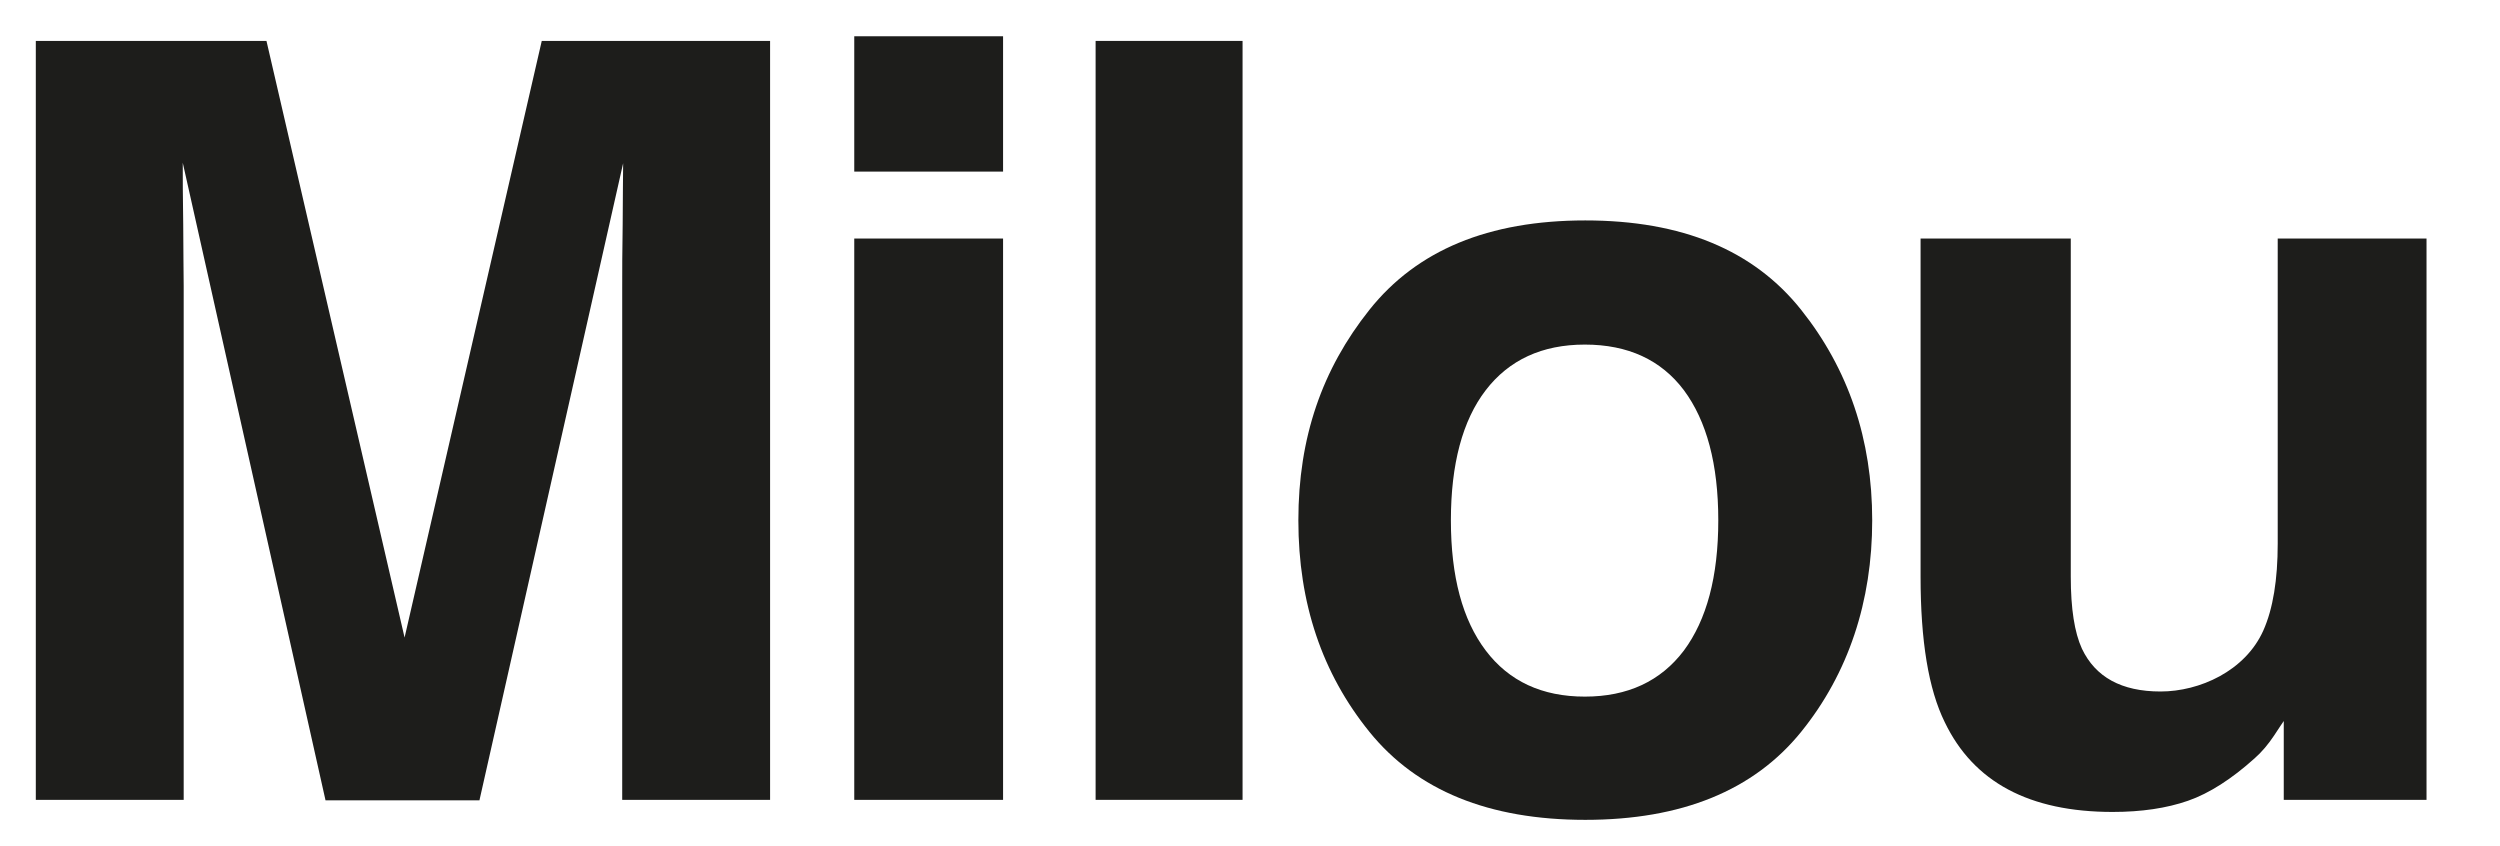
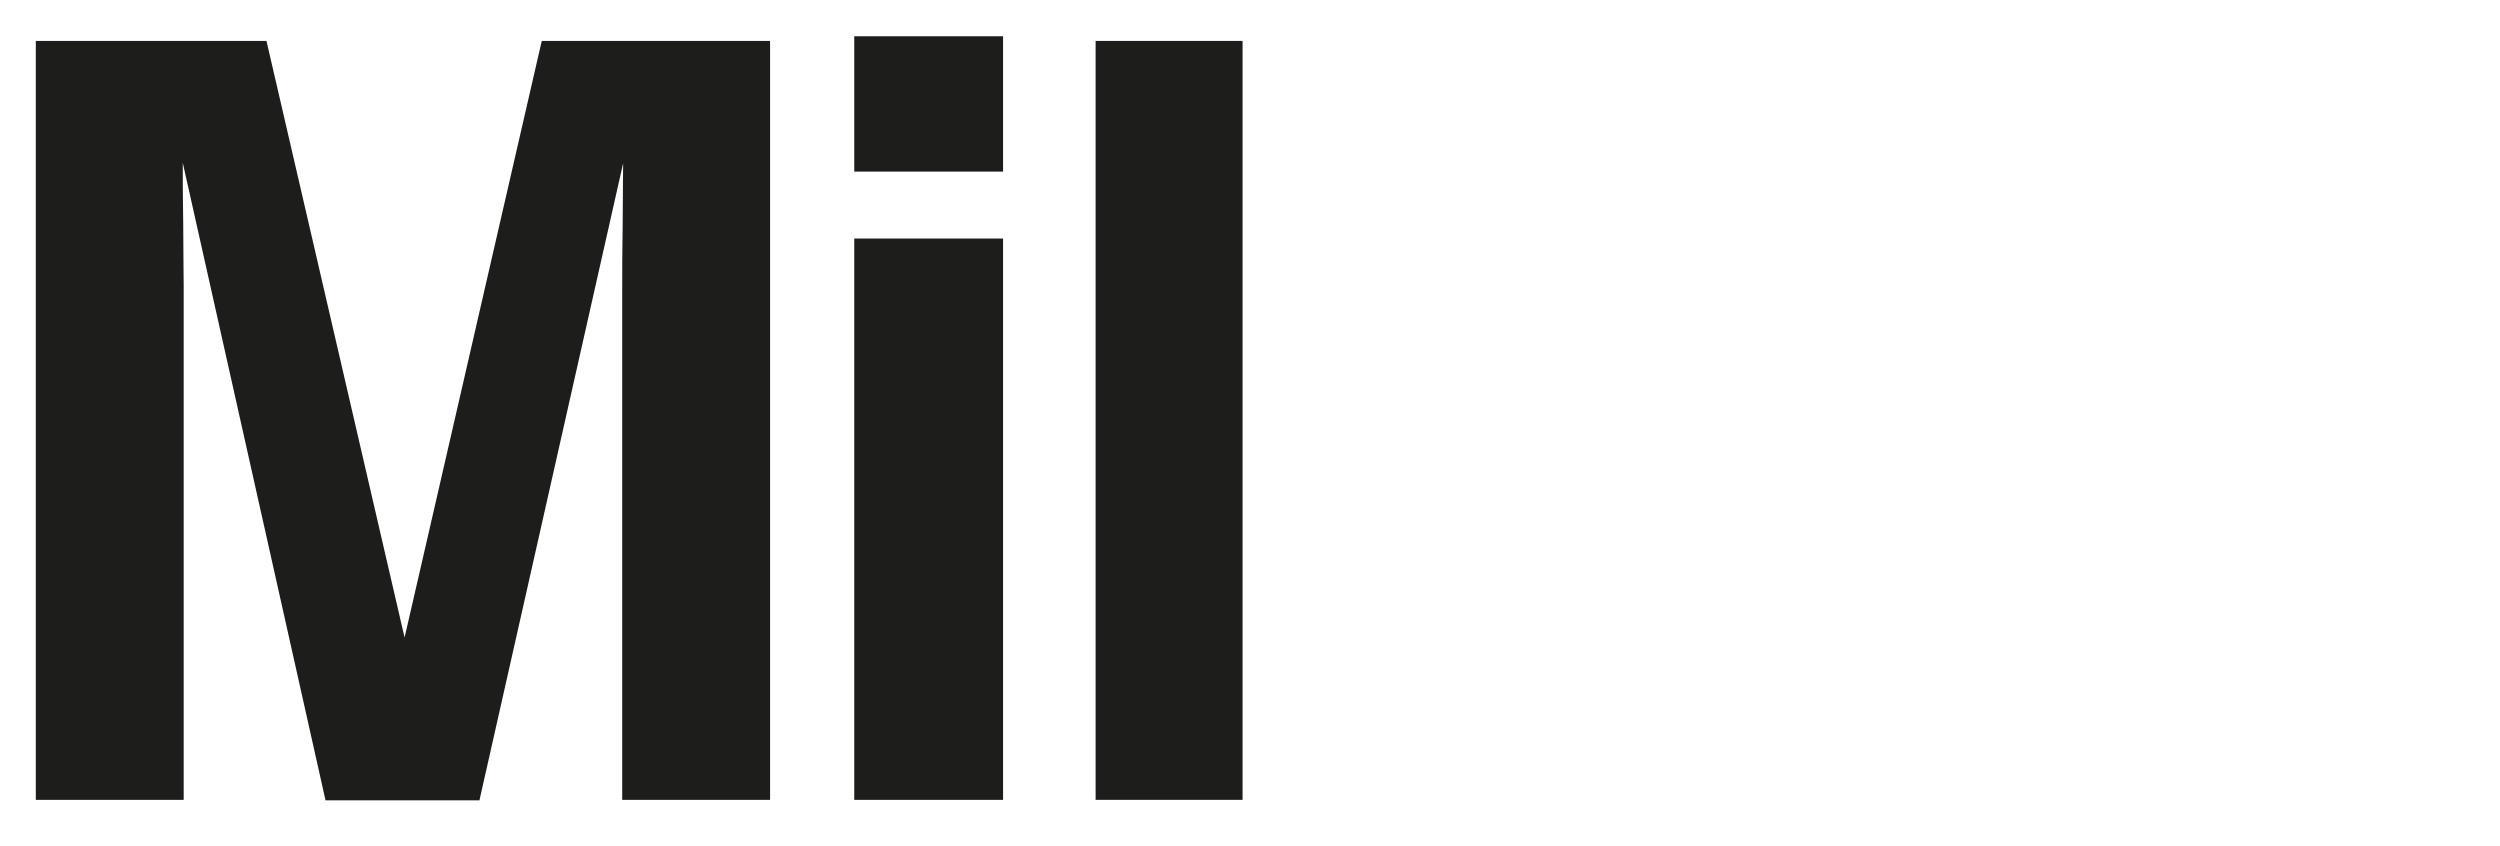
<svg xmlns="http://www.w3.org/2000/svg" id="b" version="1.1" viewBox="0 0 537.6 182">
  <defs>
    <style> .st0 { fill: #1d1d1b; } </style>
  </defs>
  <g id="c">
    <g>
      <path class="st0" d="M39.5,172H7.7V8.8h49.6l29.7,128.3L116.5,8.8h49.1v163.2h-31.8V61.6c0-3.2,0-7.6.1-13.3,0-5.7.1-10.1.1-13.2l-30.9,137h-33.1L39.3,35c0,3.1,0,7.5.1,13.2,0,5.7.1,10.2.1,13.3v110.4h0Z" />
      <path class="st0" d="M215.7,7.8v29.1h-32V7.8s32,0,32,0ZM215.7,51.3v120.7h-32V51.3s32,0,32,0Z" />
      <path class="st0" d="M235.6,8.8h31.6v163.2h-31.6V8.8h0Z" />
-       <path class="st0" d="M387.3,66.6c10.2,12.8,15.3,27.9,15.3,45.3s-5.1,32.9-15.3,45.5c-10.2,12.6-25.7,18.9-46.4,18.9s-36.2-6.3-46.4-18.9c-10.2-12.6-15.3-27.7-15.3-45.5s5.1-32.5,15.3-45.3c10.2-12.8,25.6-19.2,46.4-19.2s36.2,6.4,46.4,19.2ZM340.8,74.1c-9.2,0-16.3,3.3-21.3,9.8-5,6.5-7.5,15.9-7.5,28s2.5,21.4,7.5,28c5,6.6,12.1,9.9,21.3,9.9s16.3-3.3,21.3-9.9c4.9-6.6,7.4-15.9,7.4-28s-2.5-21.4-7.4-28c-4.9-6.5-12-9.8-21.3-9.8Z" />
-       <path class="st0" d="M491.2,154.9c-.3.4-1,1.5-2.2,3.3-1.2,1.8-2.6,3.5-4.2,4.9-4.9,4.4-9.7,7.5-14.3,9.1-4.6,1.6-10,2.4-16.2,2.4-17.9,0-29.9-6.4-36.1-19.3-3.5-7.1-5.2-17.5-5.2-31.3V51.3h32.3v72.7c0,6.9.8,12,2.4,15.5,2.9,6.1,8.5,9.2,16.9,9.2s18.2-4.4,22.1-13.1c2.1-4.7,3.1-11,3.1-18.7V51.3h32v120.7h-30.7v-17.1h0Z" />
    </g>
  </g>
</svg>